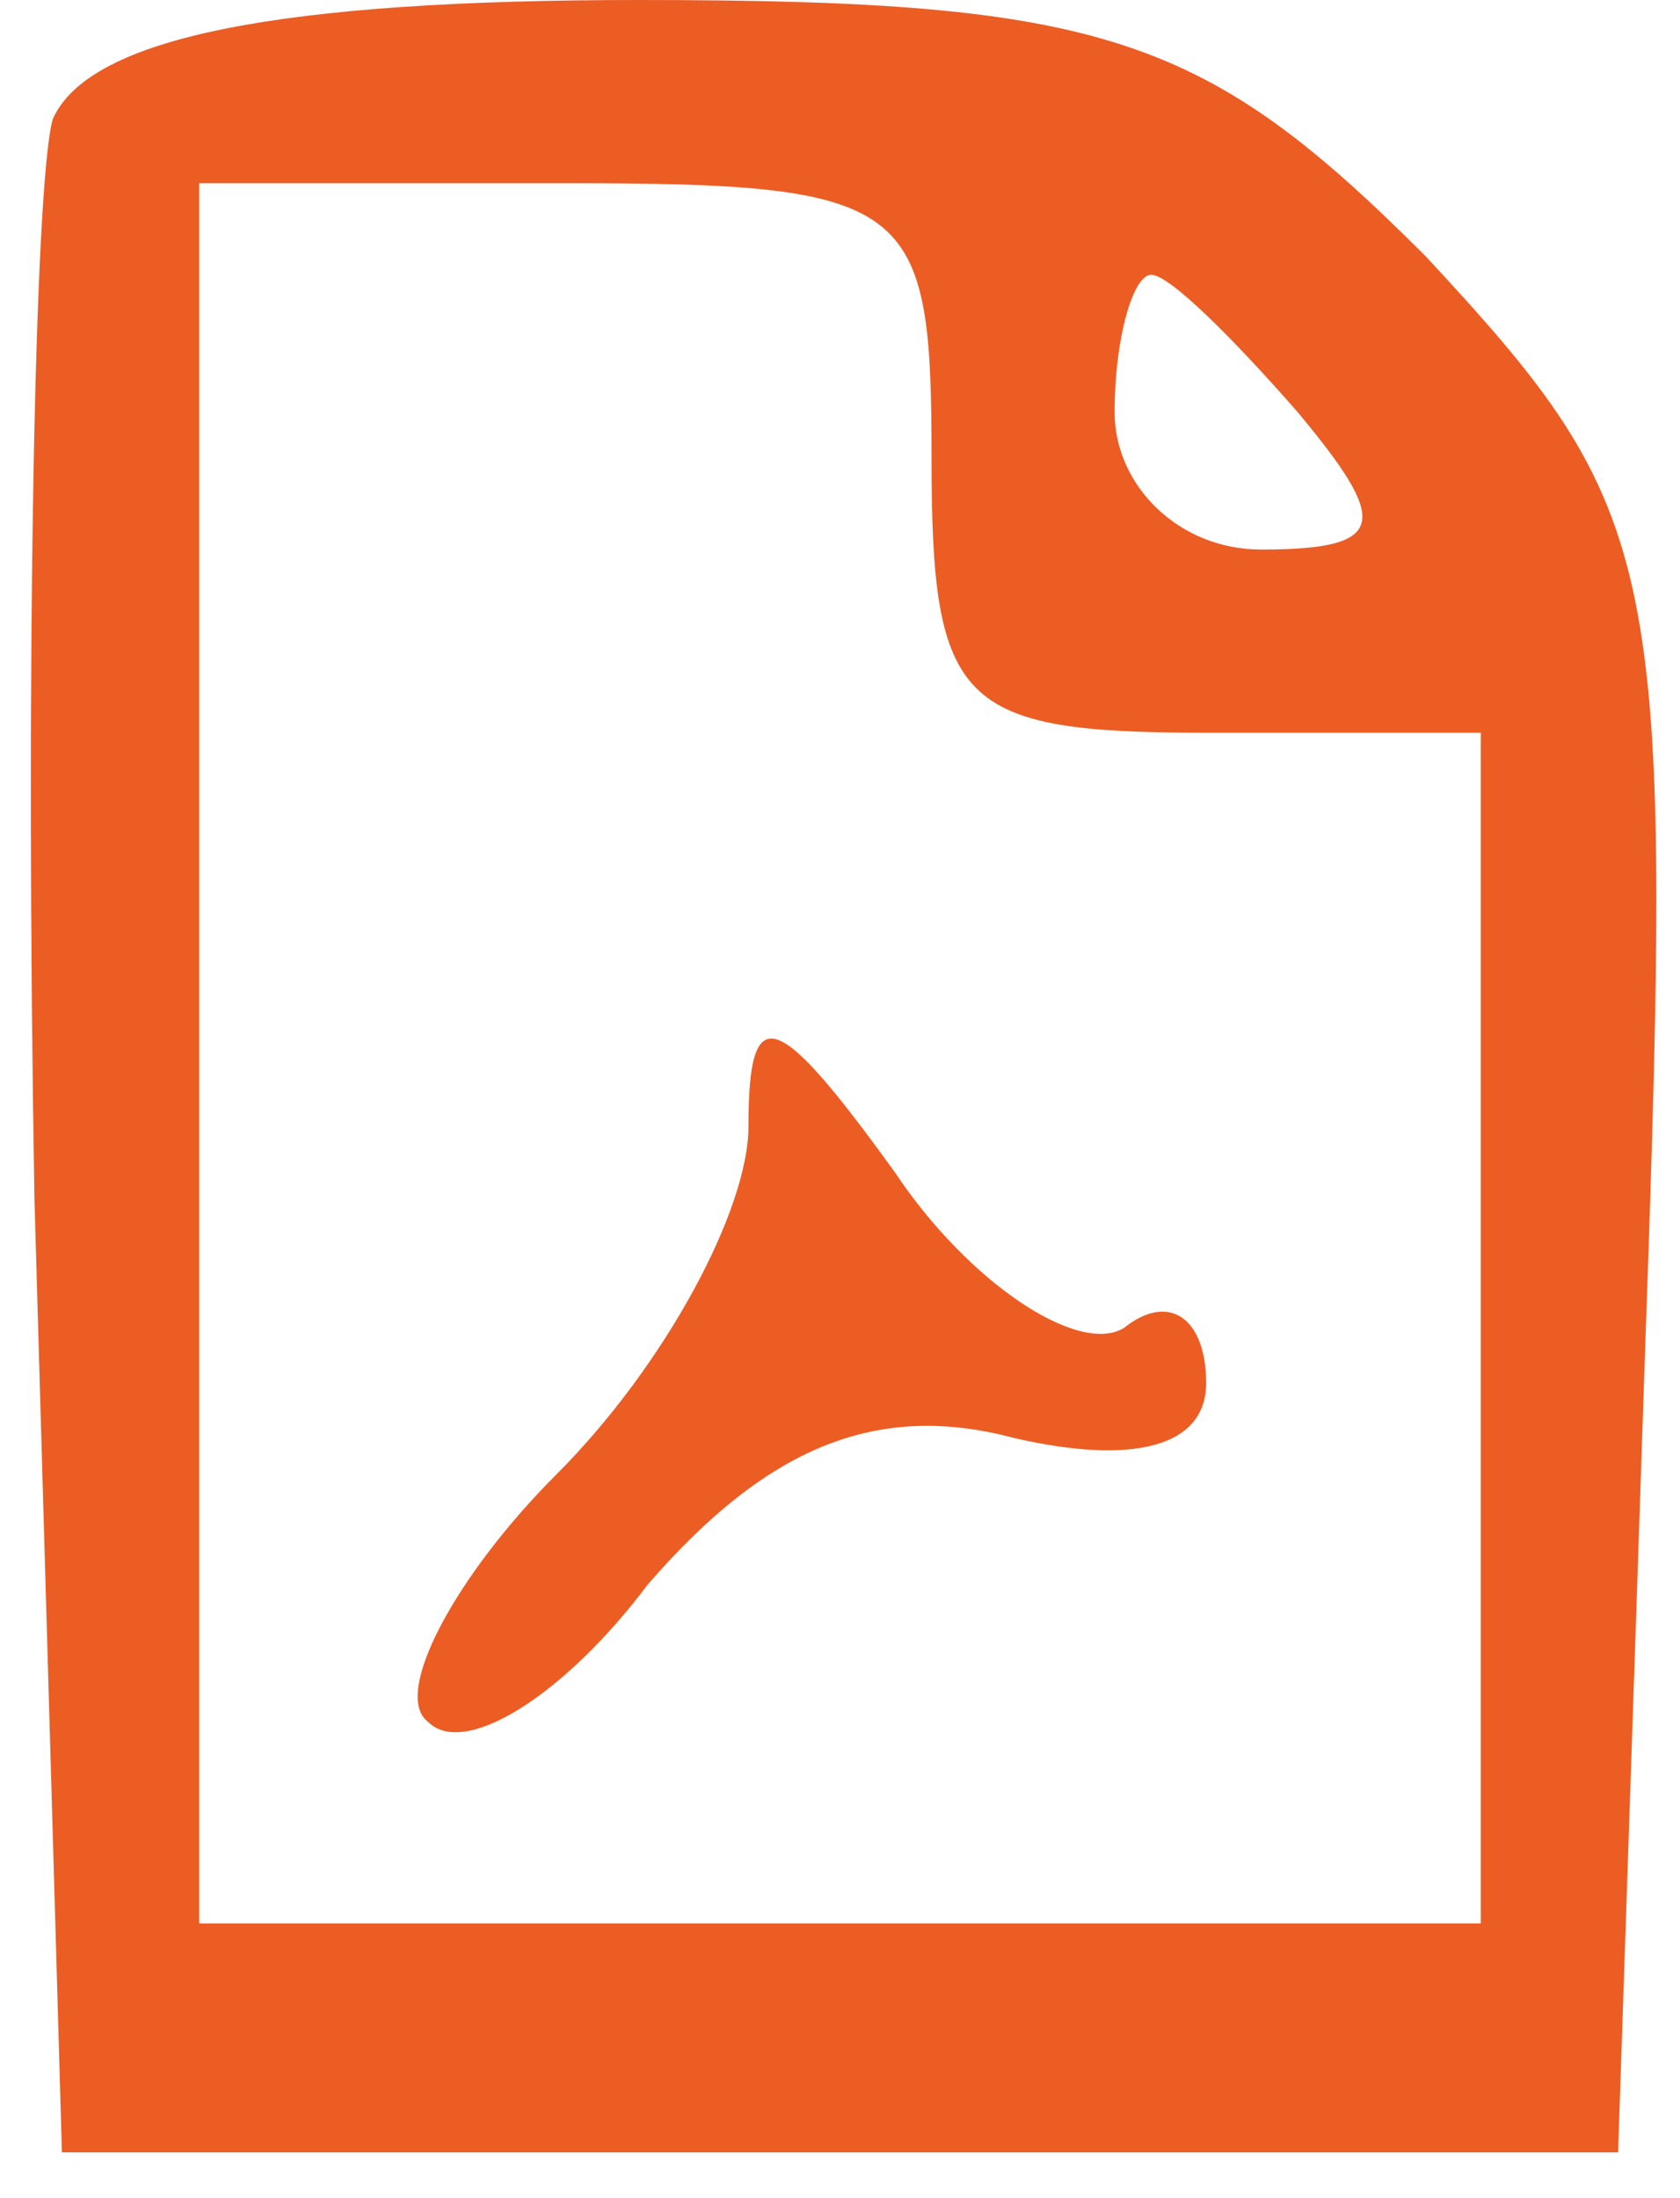
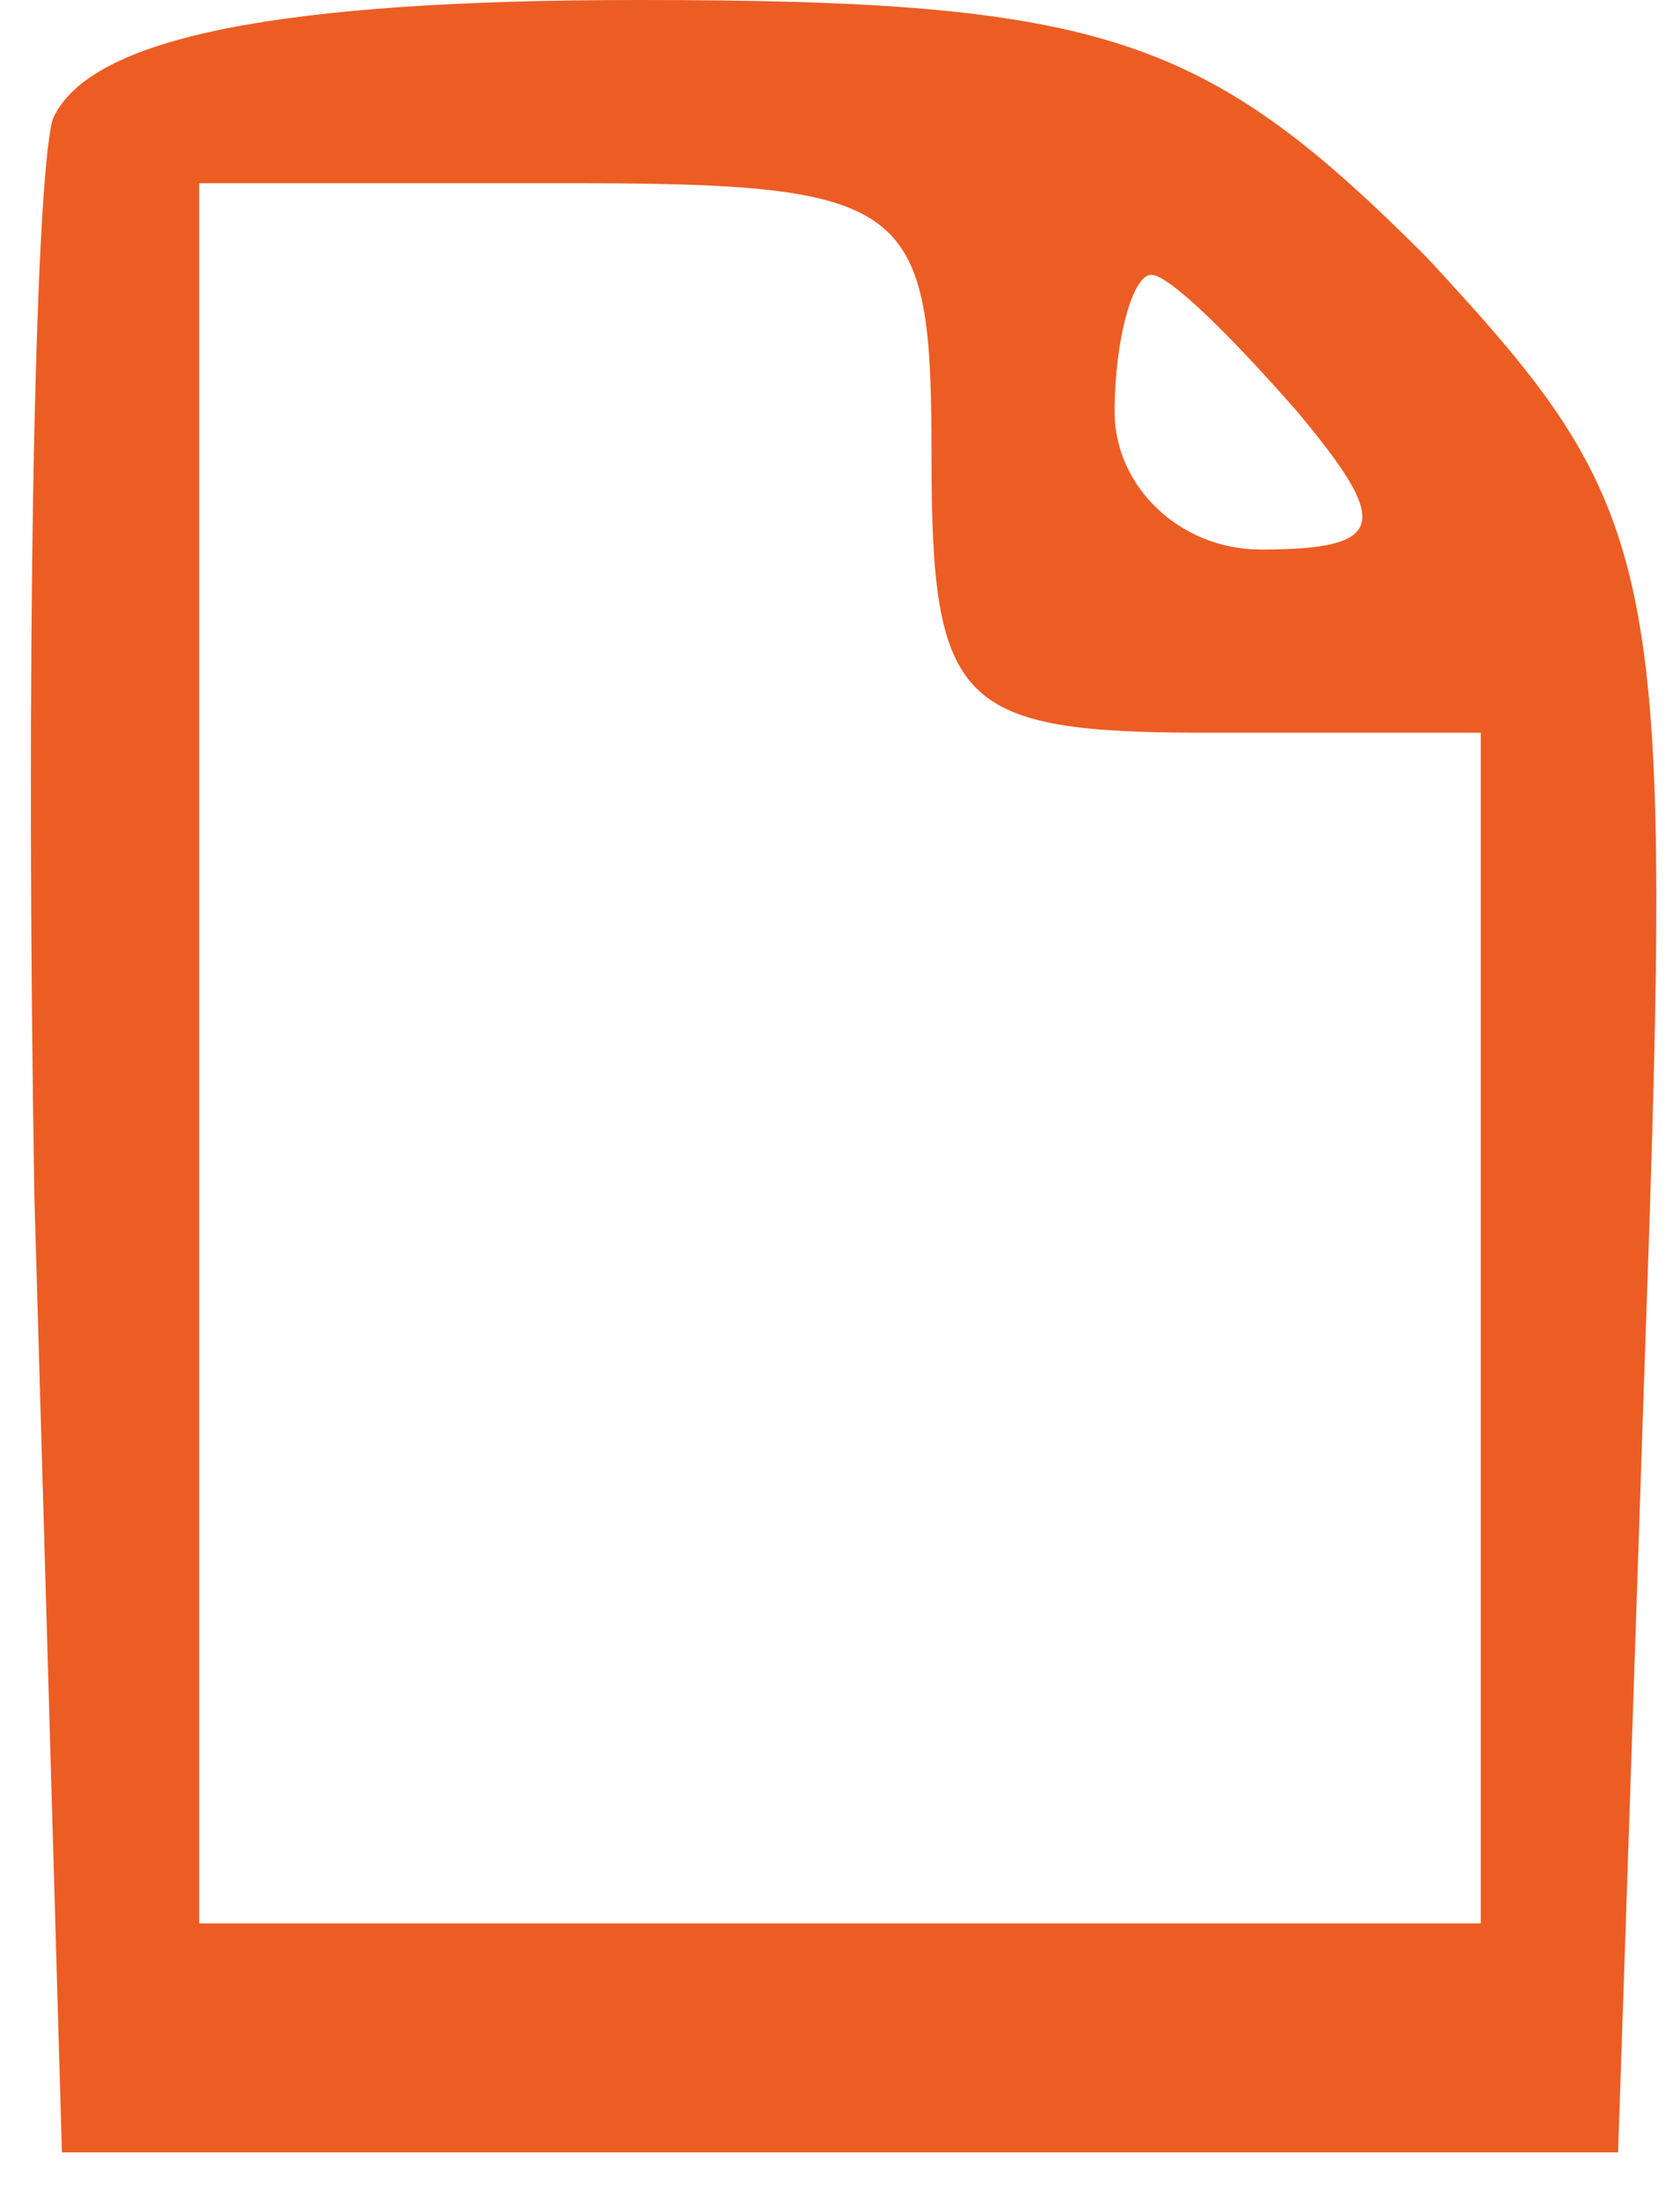
<svg xmlns="http://www.w3.org/2000/svg" version="1.0" width="19.5pt" height="25.5pt" viewBox="0 0 18 24" preserveAspectRatio="xMidYMid meet">
  <g transform="translate(0,24) scale(0.1,-0.1)" fill="#ec5d24" stroke="none">
    <path d="M4 227 c-2 -7 -3 -60 -2 -118 l3 -104 85 0 85 0 3 89 c3 85 2 90 -24 118 -24 24 -35 28 -86 28 -39 0 -60 -4 -64 -13z m96 -37 c0 -27 3 -30 30 -30 l30 0 0 -65 0 -65 -70 0 -70 0 0 95 0 95 40 0 c38 0 40 -2 40 -30z m40 5 c10 -12 10 -15 -4 -15 -9 0 -16 7 -16 15 0 8 2 15 4 15 2 0 9 -7 16 -15z" />
-     <path d="M80 117 c0 -9 -9 -26 -21 -38 -11 -11 -18 -24 -14 -27 4 -4 15 3 24 15 13 15 25 20 40 16 13 -3 21 -1 21 6 0 7 -4 10 -9 6 -5 -3 -17 5 -25 17 -13 18 -16 19 -16 5z" />
  </g>
</svg>